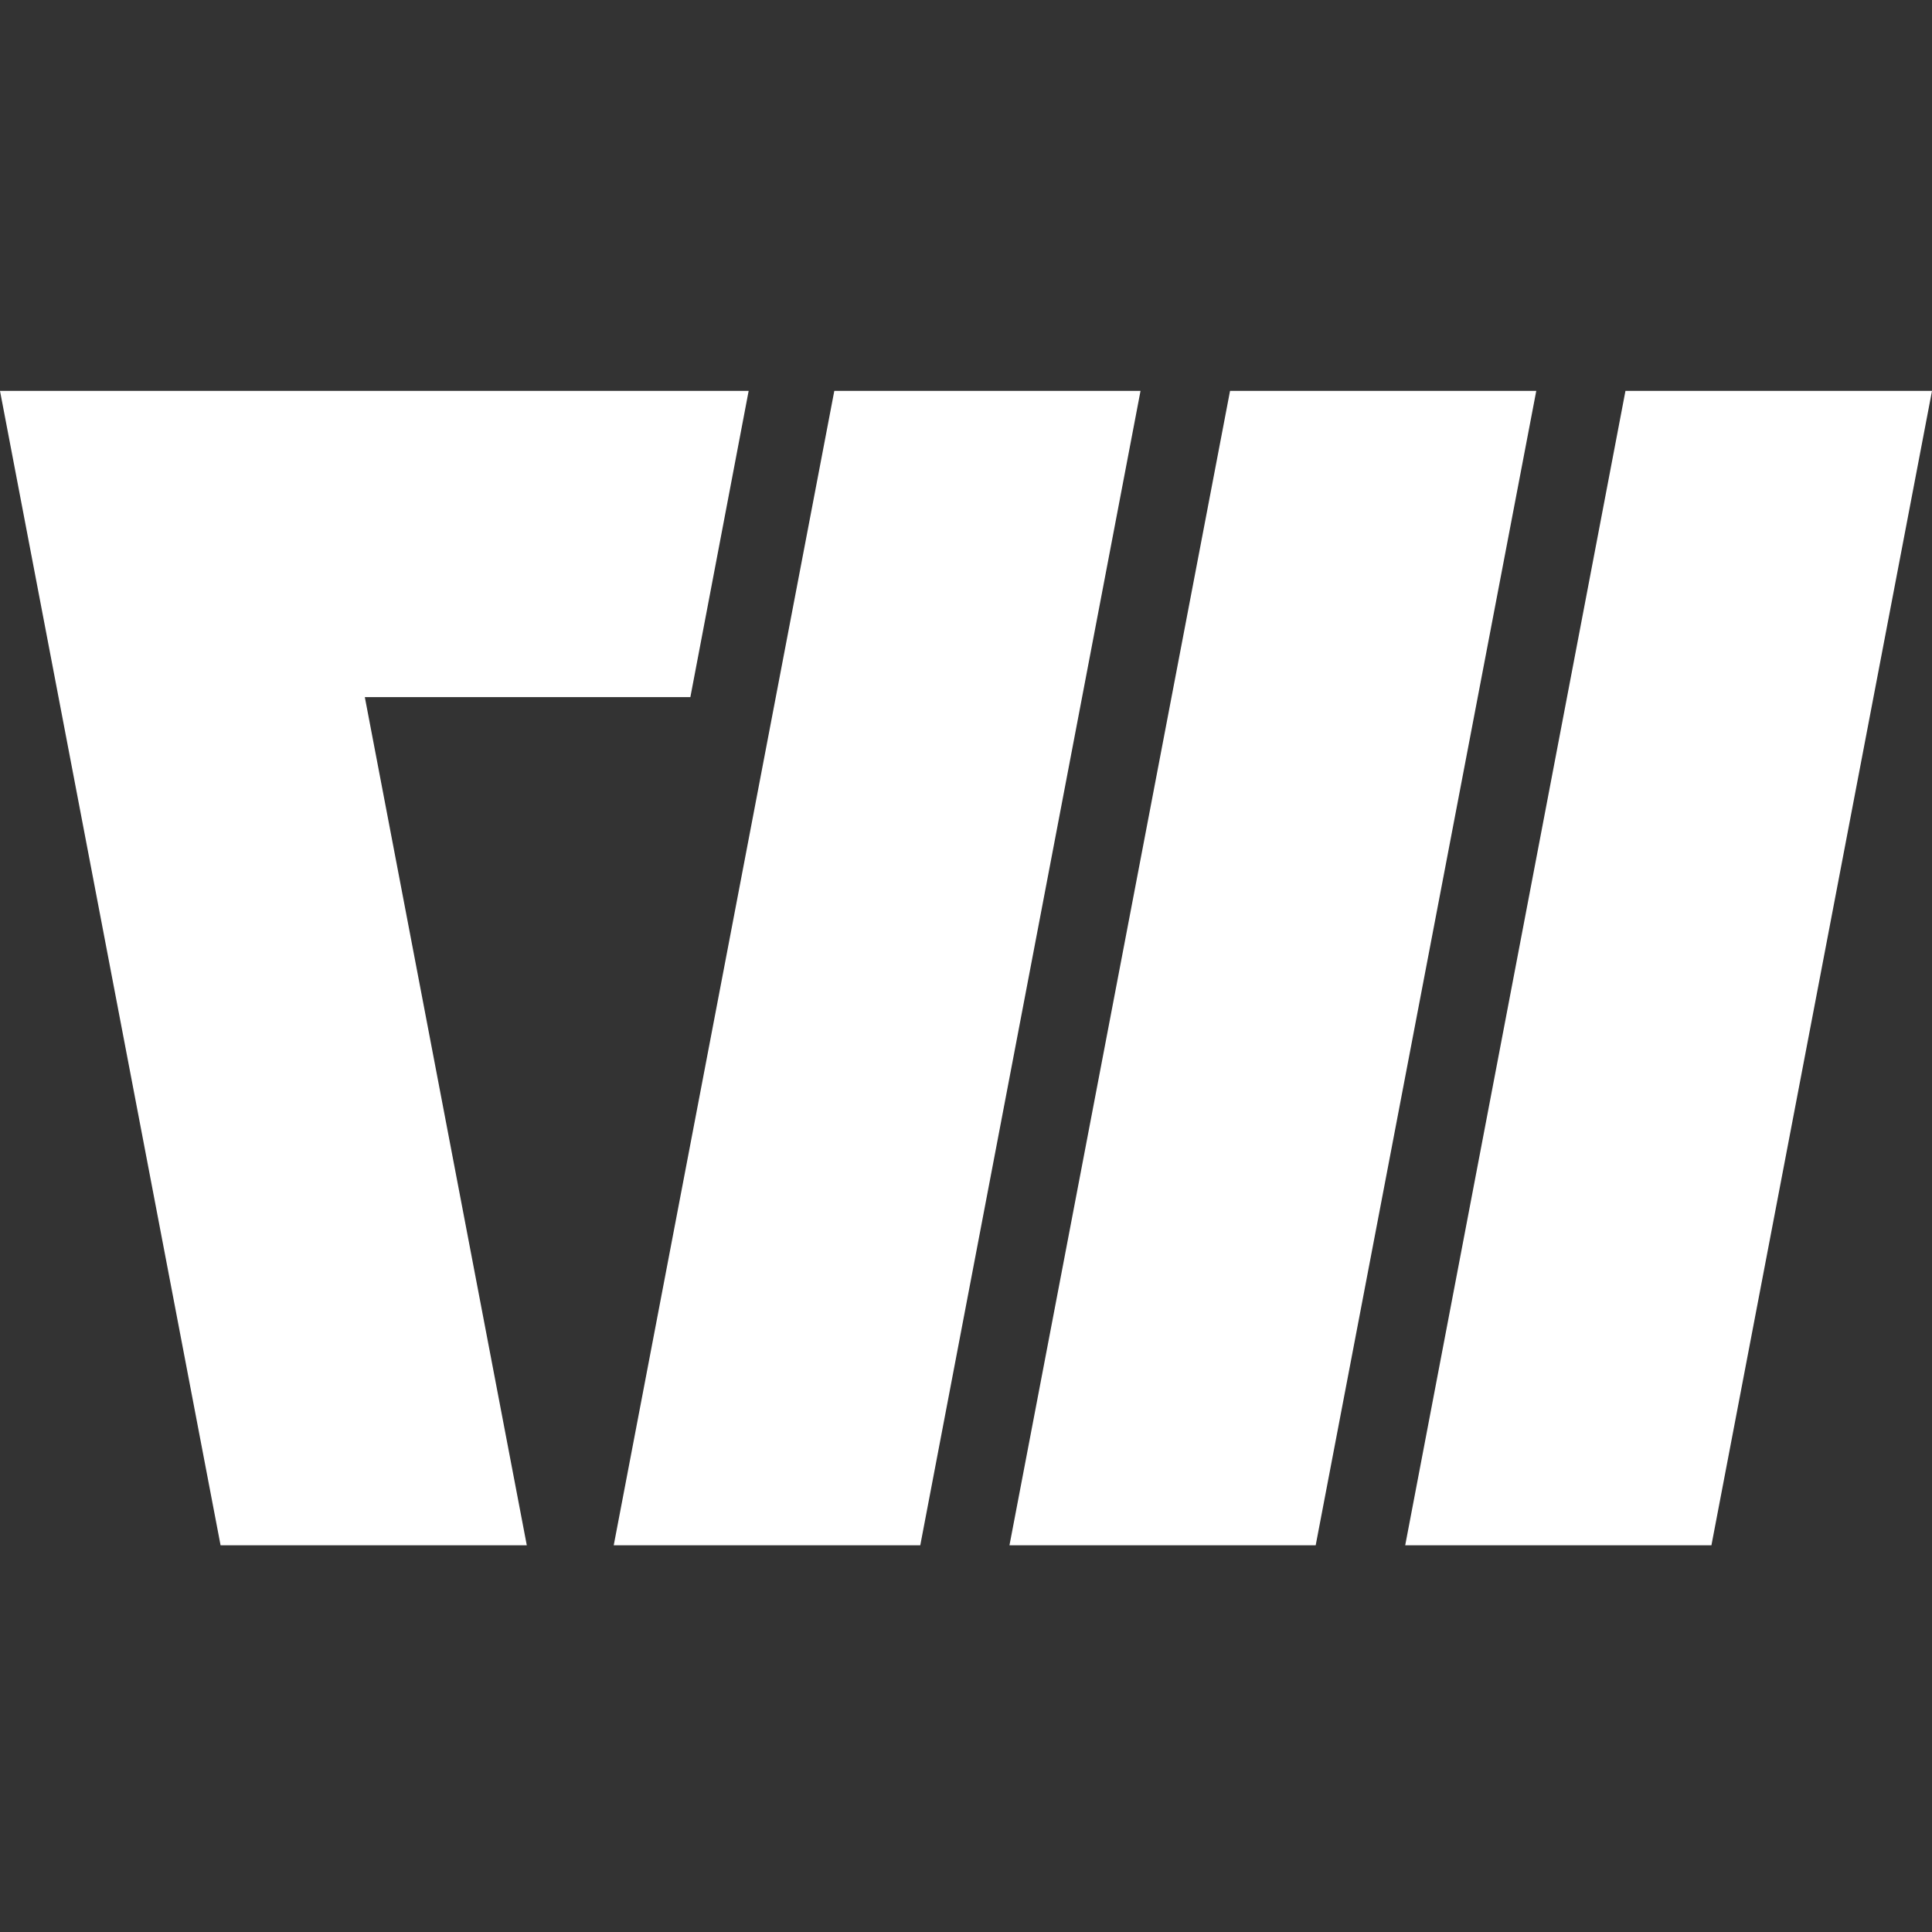
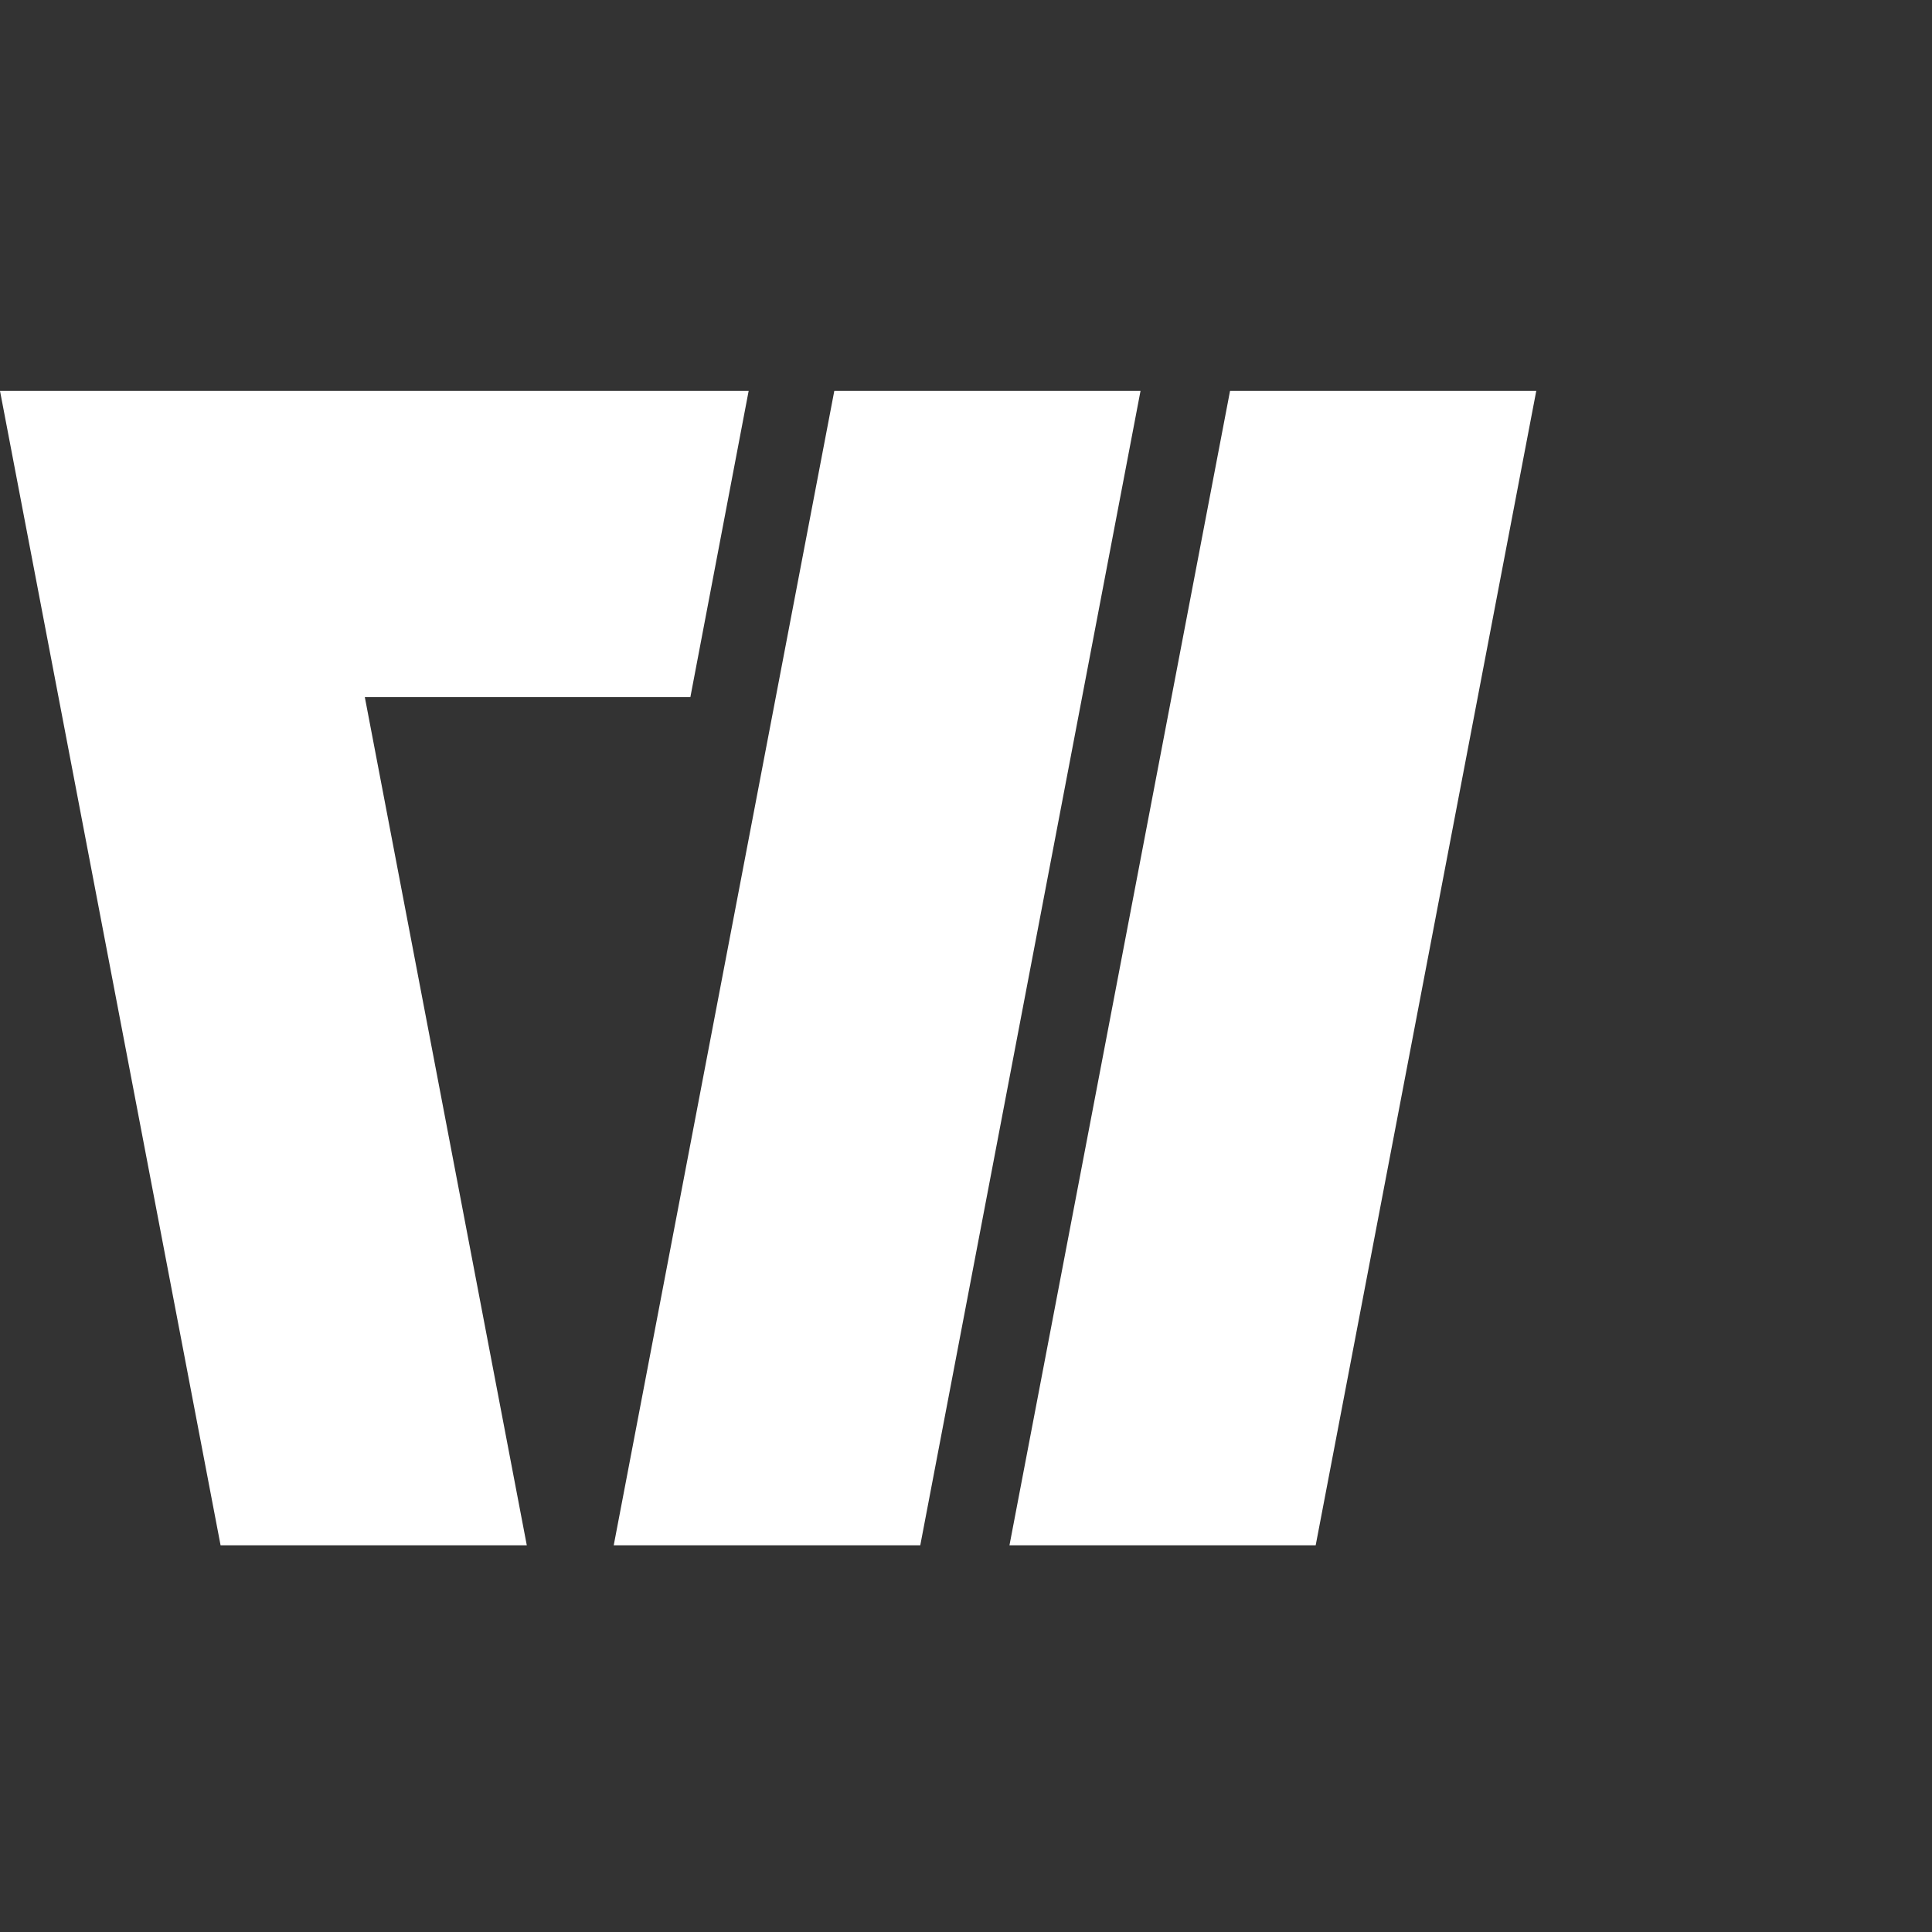
<svg xmlns="http://www.w3.org/2000/svg" version="1.1" id="Layer_1" x="0px" y="0px" viewBox="0 0 600 600" style="enable-background:new 0 0 600 600;" xml:space="preserve">
  <rect x="0" y="0" width="600" height="600" fill="#333333" stroke="none" />
  <style type="text/css">
	.st0{fill:#FFFFFF;}
</style>
  <g>
    <polygon class="st0" points="408.6,479.9 477.1,121.4 382,121.4 313.5,479.9  " />
    <polygon class="st0" points="285.8,479.9 354.2,121.4 259.1,121.4 190.6,479.9  " />
-     <polygon class="st0" points="531.5,479.9 600,121.4 504.8,121.4 436.4,479.9  " />
    <polygon class="st0" points="232.5,121.4 95.2,121.4 40.1,121.4 0,121.4 68.5,479.9 163.6,479.9 113.3,216.5 214.4,216.5  " />
  </g>
</svg>